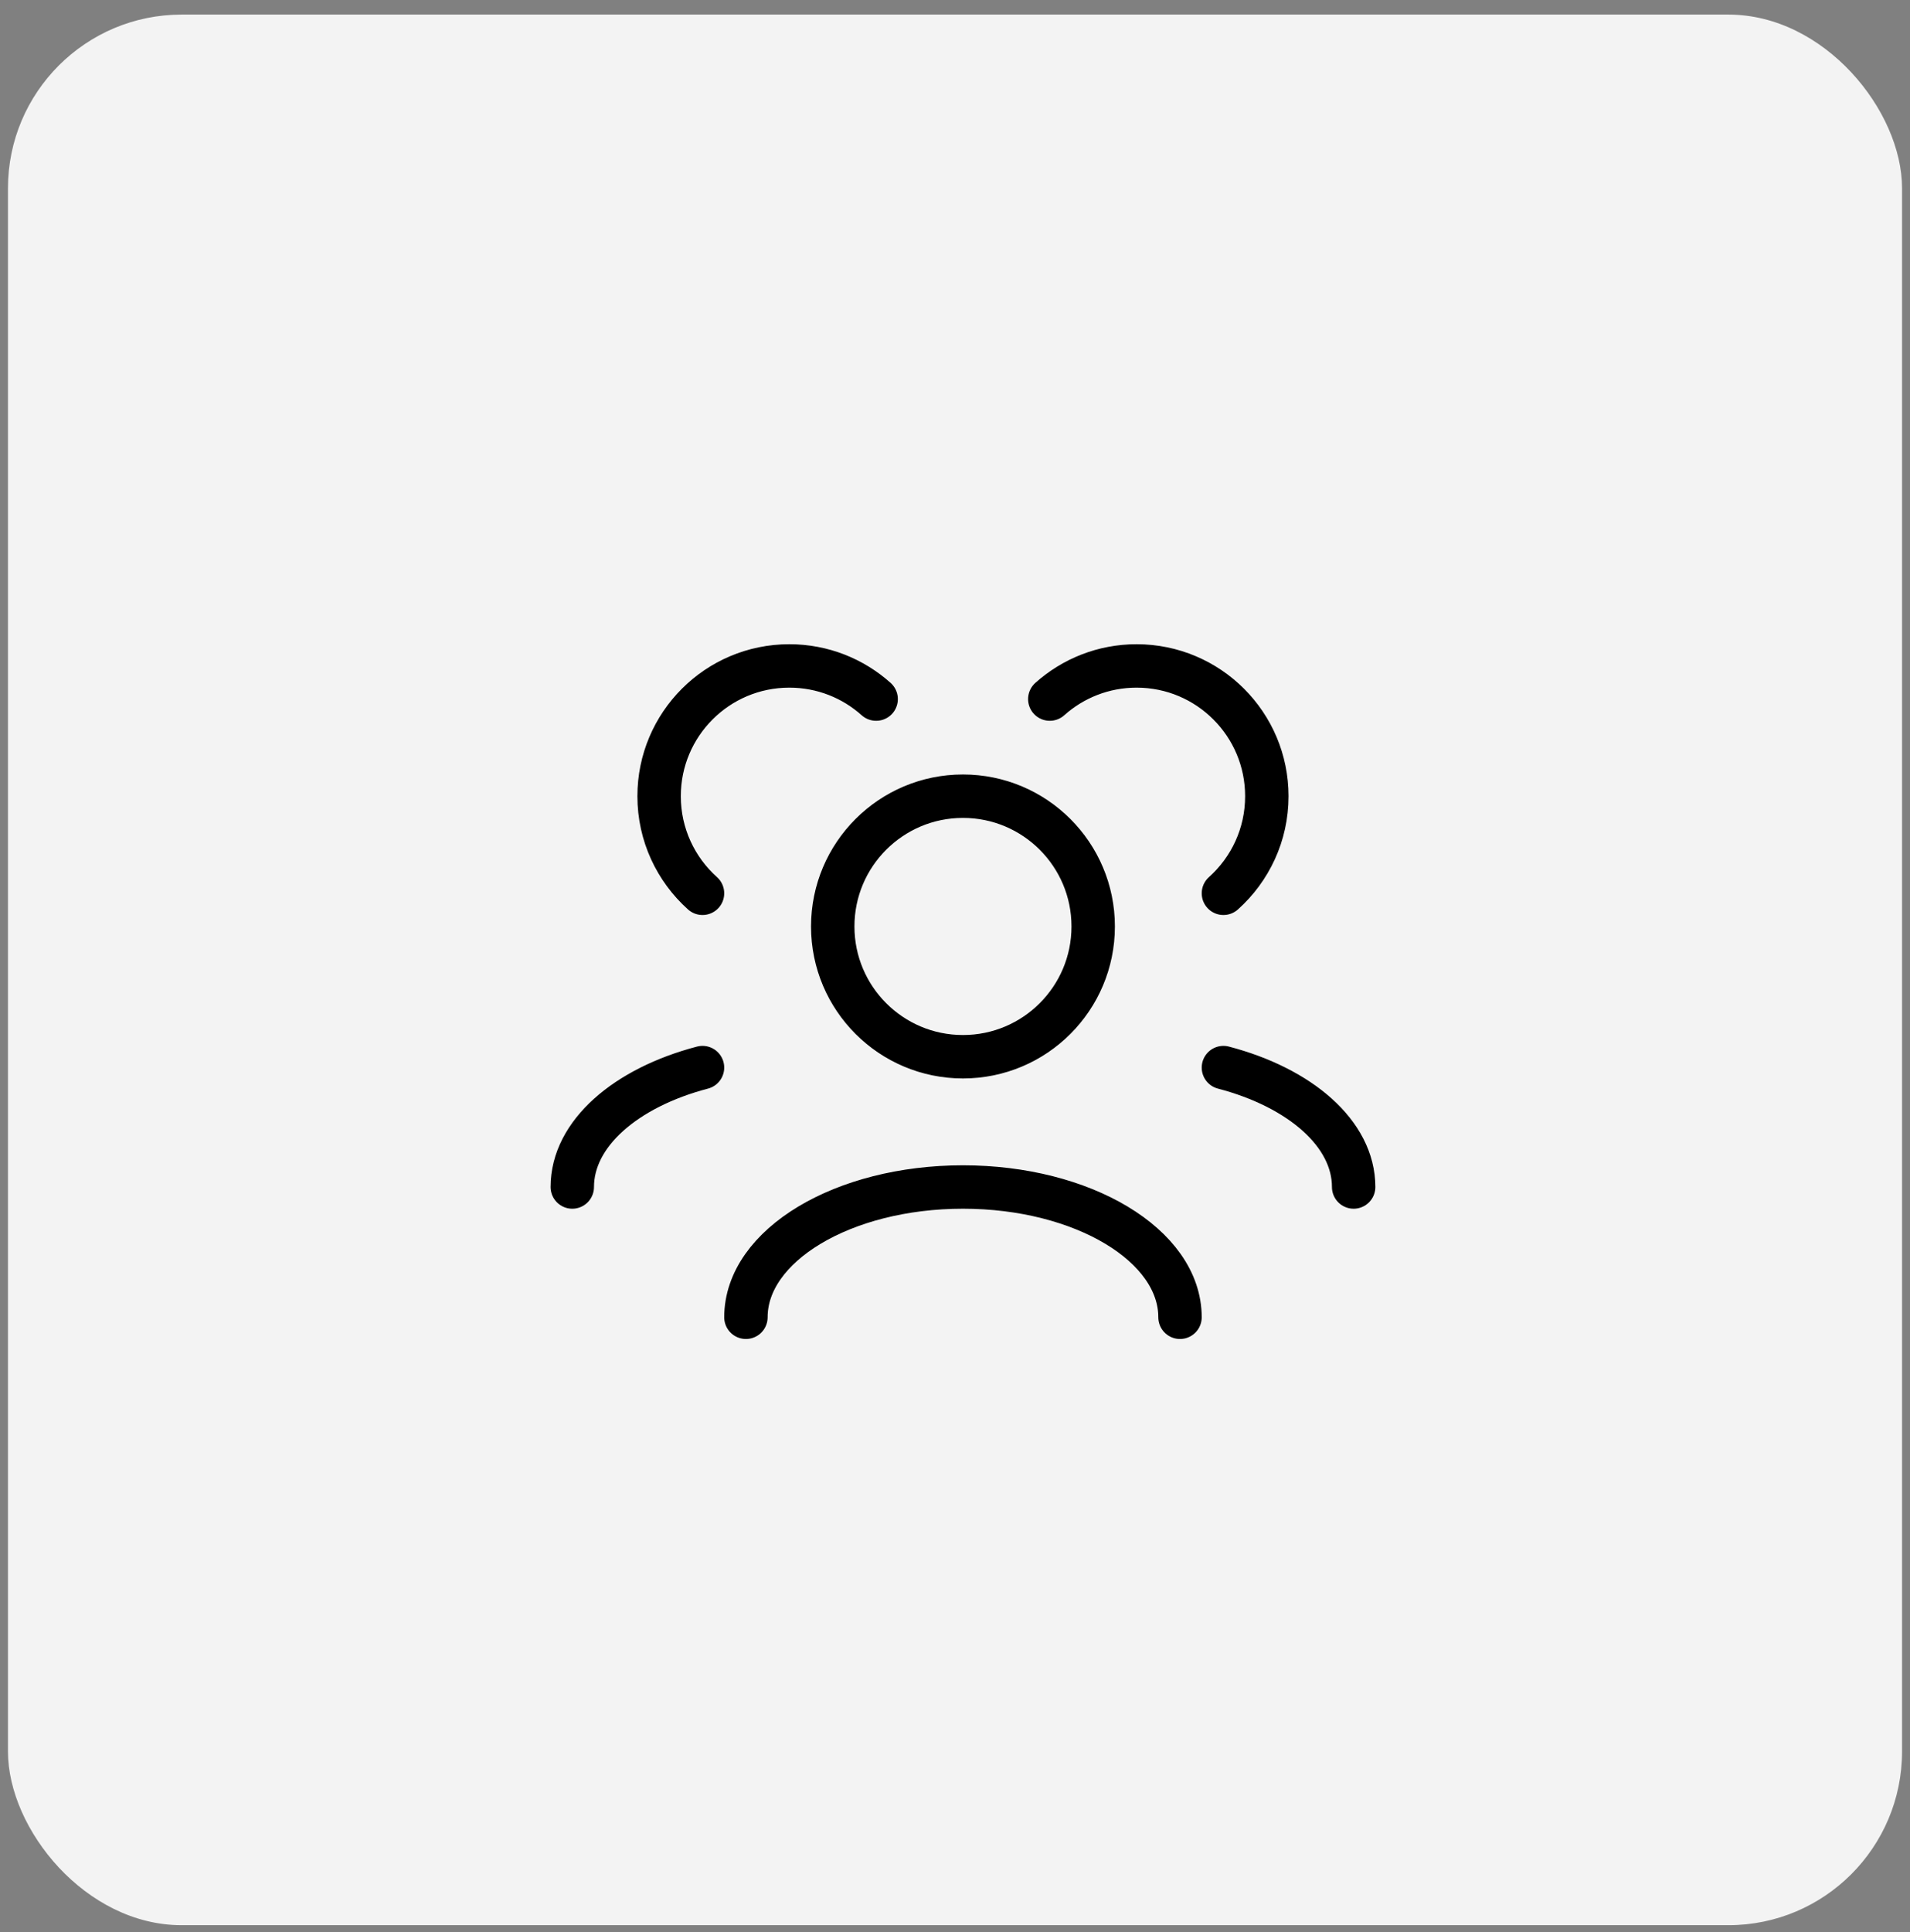
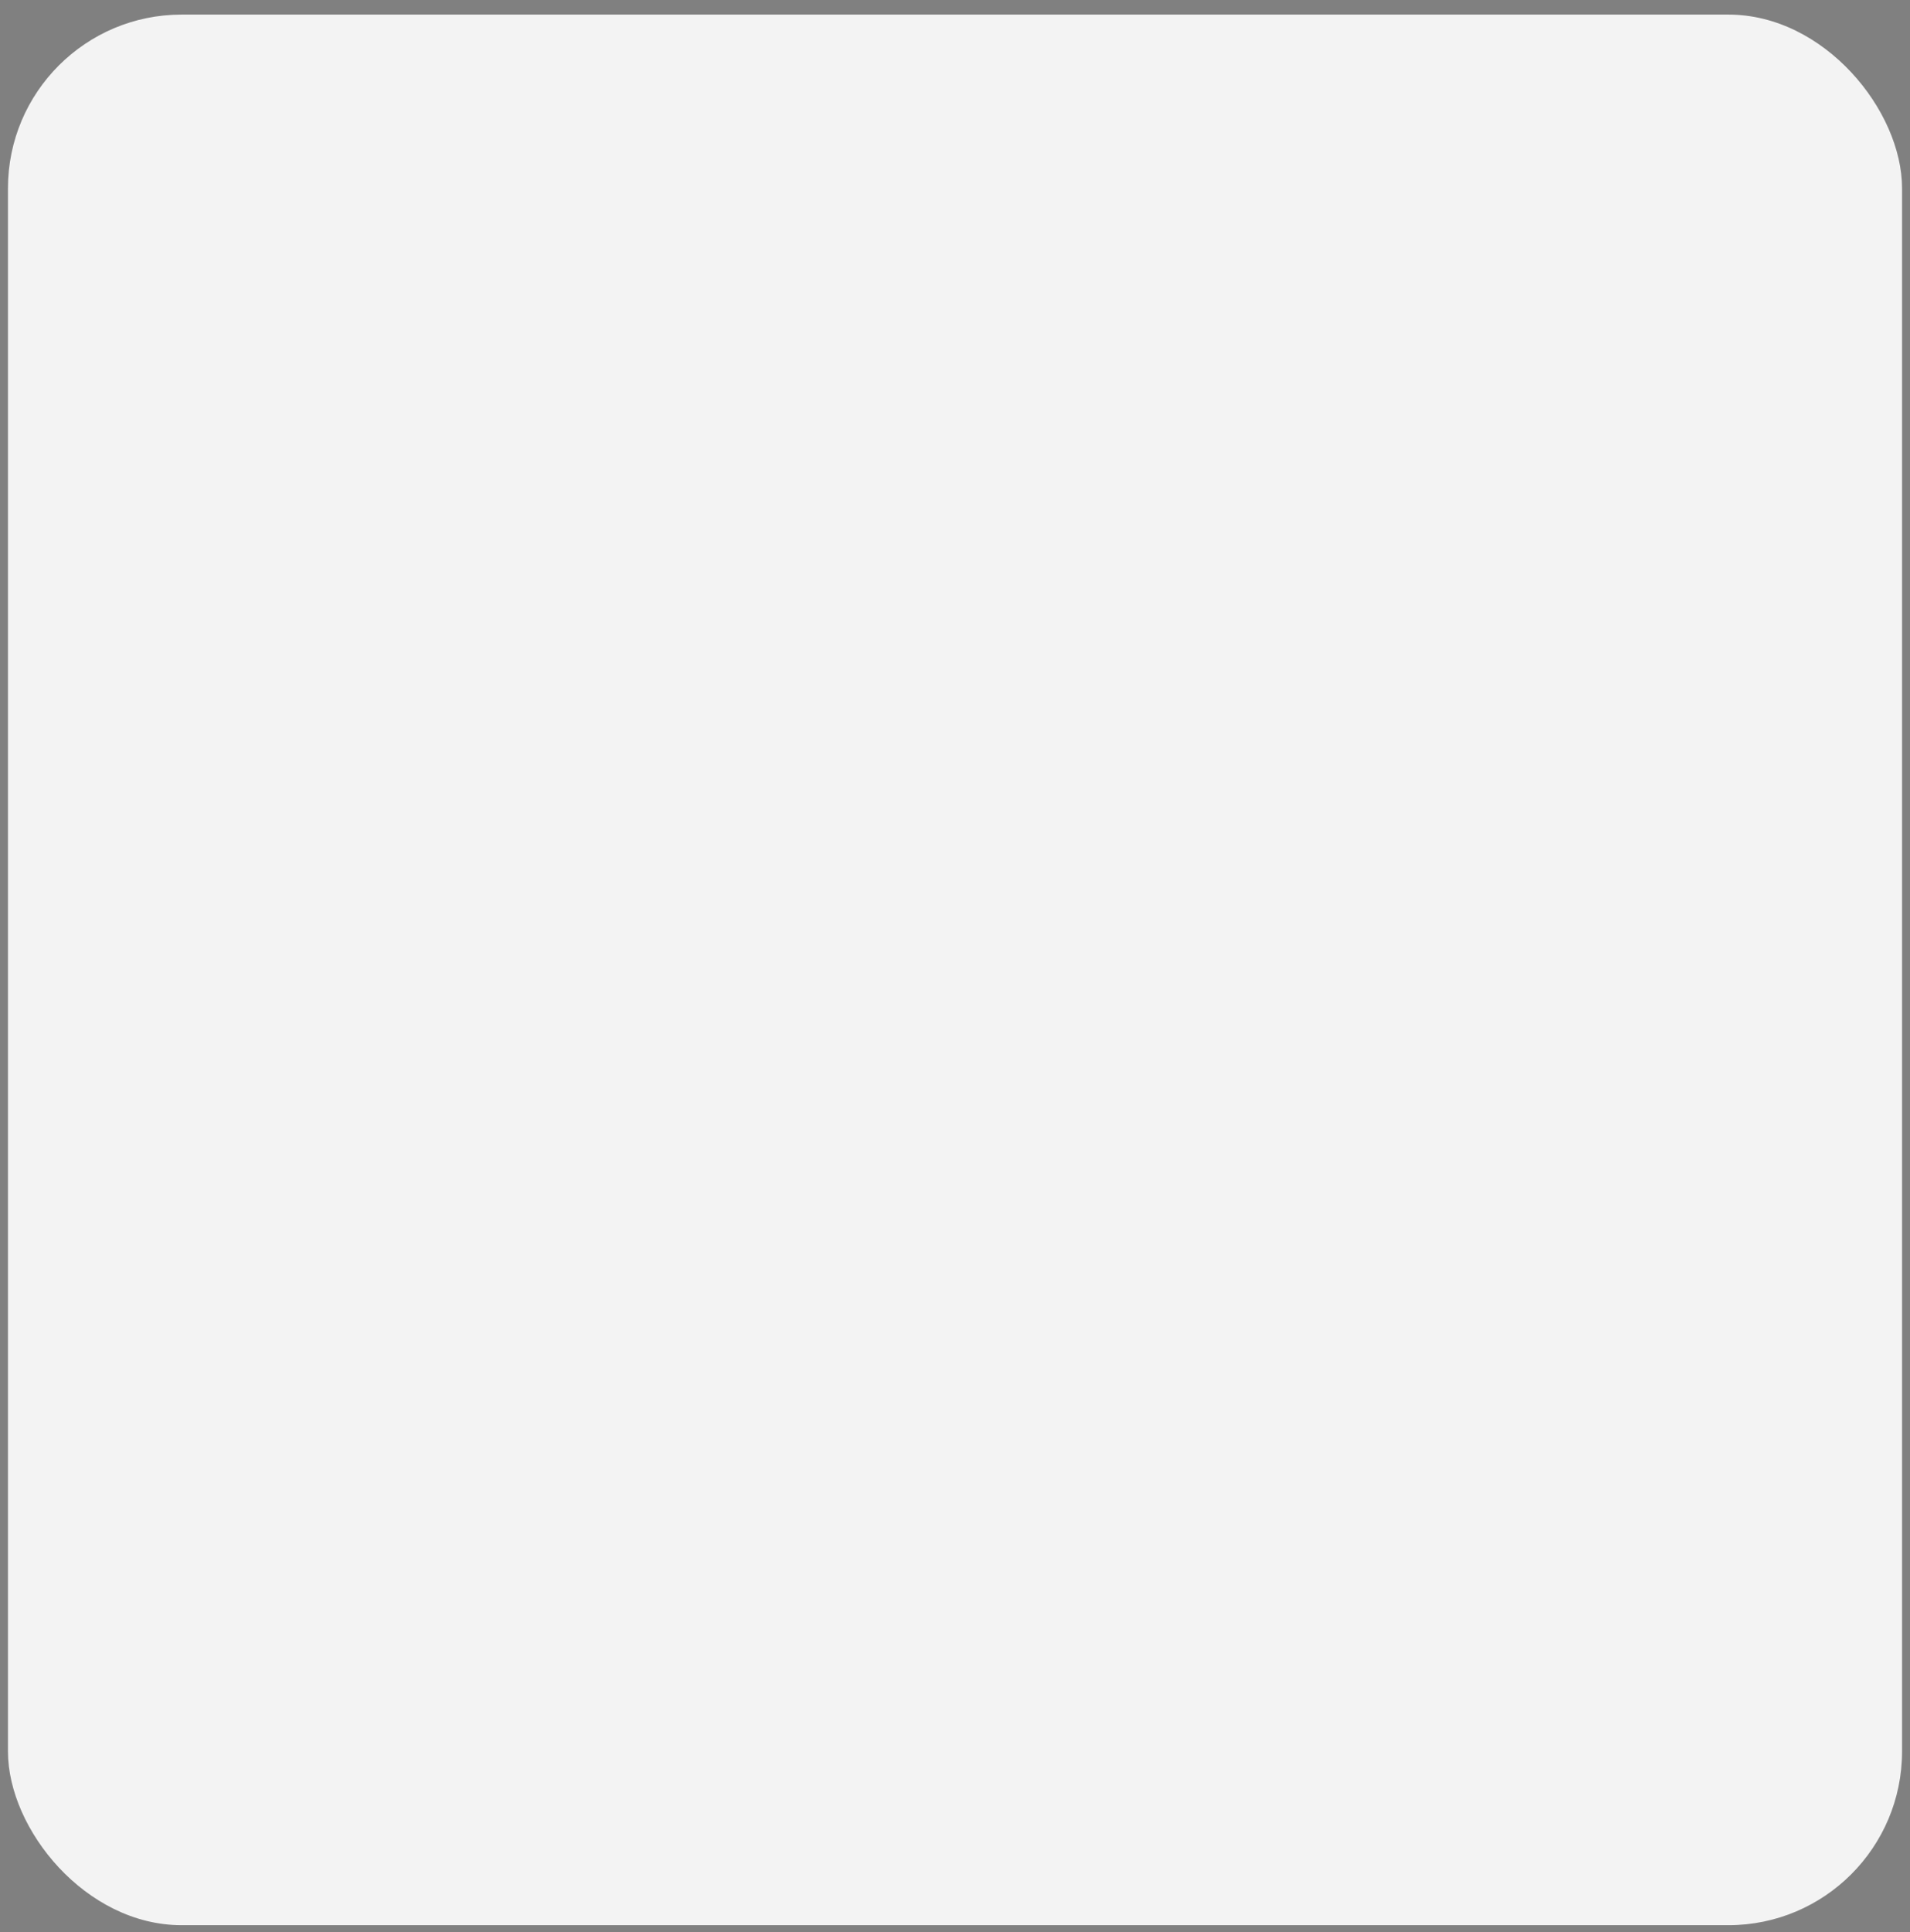
<svg xmlns="http://www.w3.org/2000/svg" width="88" height="89" viewBox="0 0 88 89" fill="none">
  <rect x="0" y="0" width="88" height="89" fill="#808080" stroke="none" />
  <rect x="0.367" y="0.672" width="87.267" height="88" rx="8" fill="#F3F3F3" />
-   <path d="M54.367 60.672C54.367 57.358 49.89 54.672 44.367 54.672C38.844 54.672 34.367 57.358 34.367 60.672M62.367 54.672C62.367 52.212 59.899 50.097 56.367 49.172M26.367 54.672C26.367 52.212 28.835 50.097 32.367 49.172M56.367 41.144C57.595 40.045 58.367 38.449 58.367 36.672C58.367 33.358 55.681 30.672 52.367 30.672C50.831 30.672 49.429 31.249 48.367 32.199M32.367 41.144C31.14 40.045 30.367 38.449 30.367 36.672C30.367 33.358 33.053 30.672 36.367 30.672C37.904 30.672 39.306 31.249 40.367 32.199M44.367 48.672C41.053 48.672 38.367 45.985 38.367 42.672C38.367 39.358 41.053 36.672 44.367 36.672C47.681 36.672 50.367 39.358 50.367 42.672C50.367 45.985 47.681 48.672 44.367 48.672Z" stroke="black" stroke-width="2" stroke-linecap="round" stroke-linejoin="round" />
</svg>